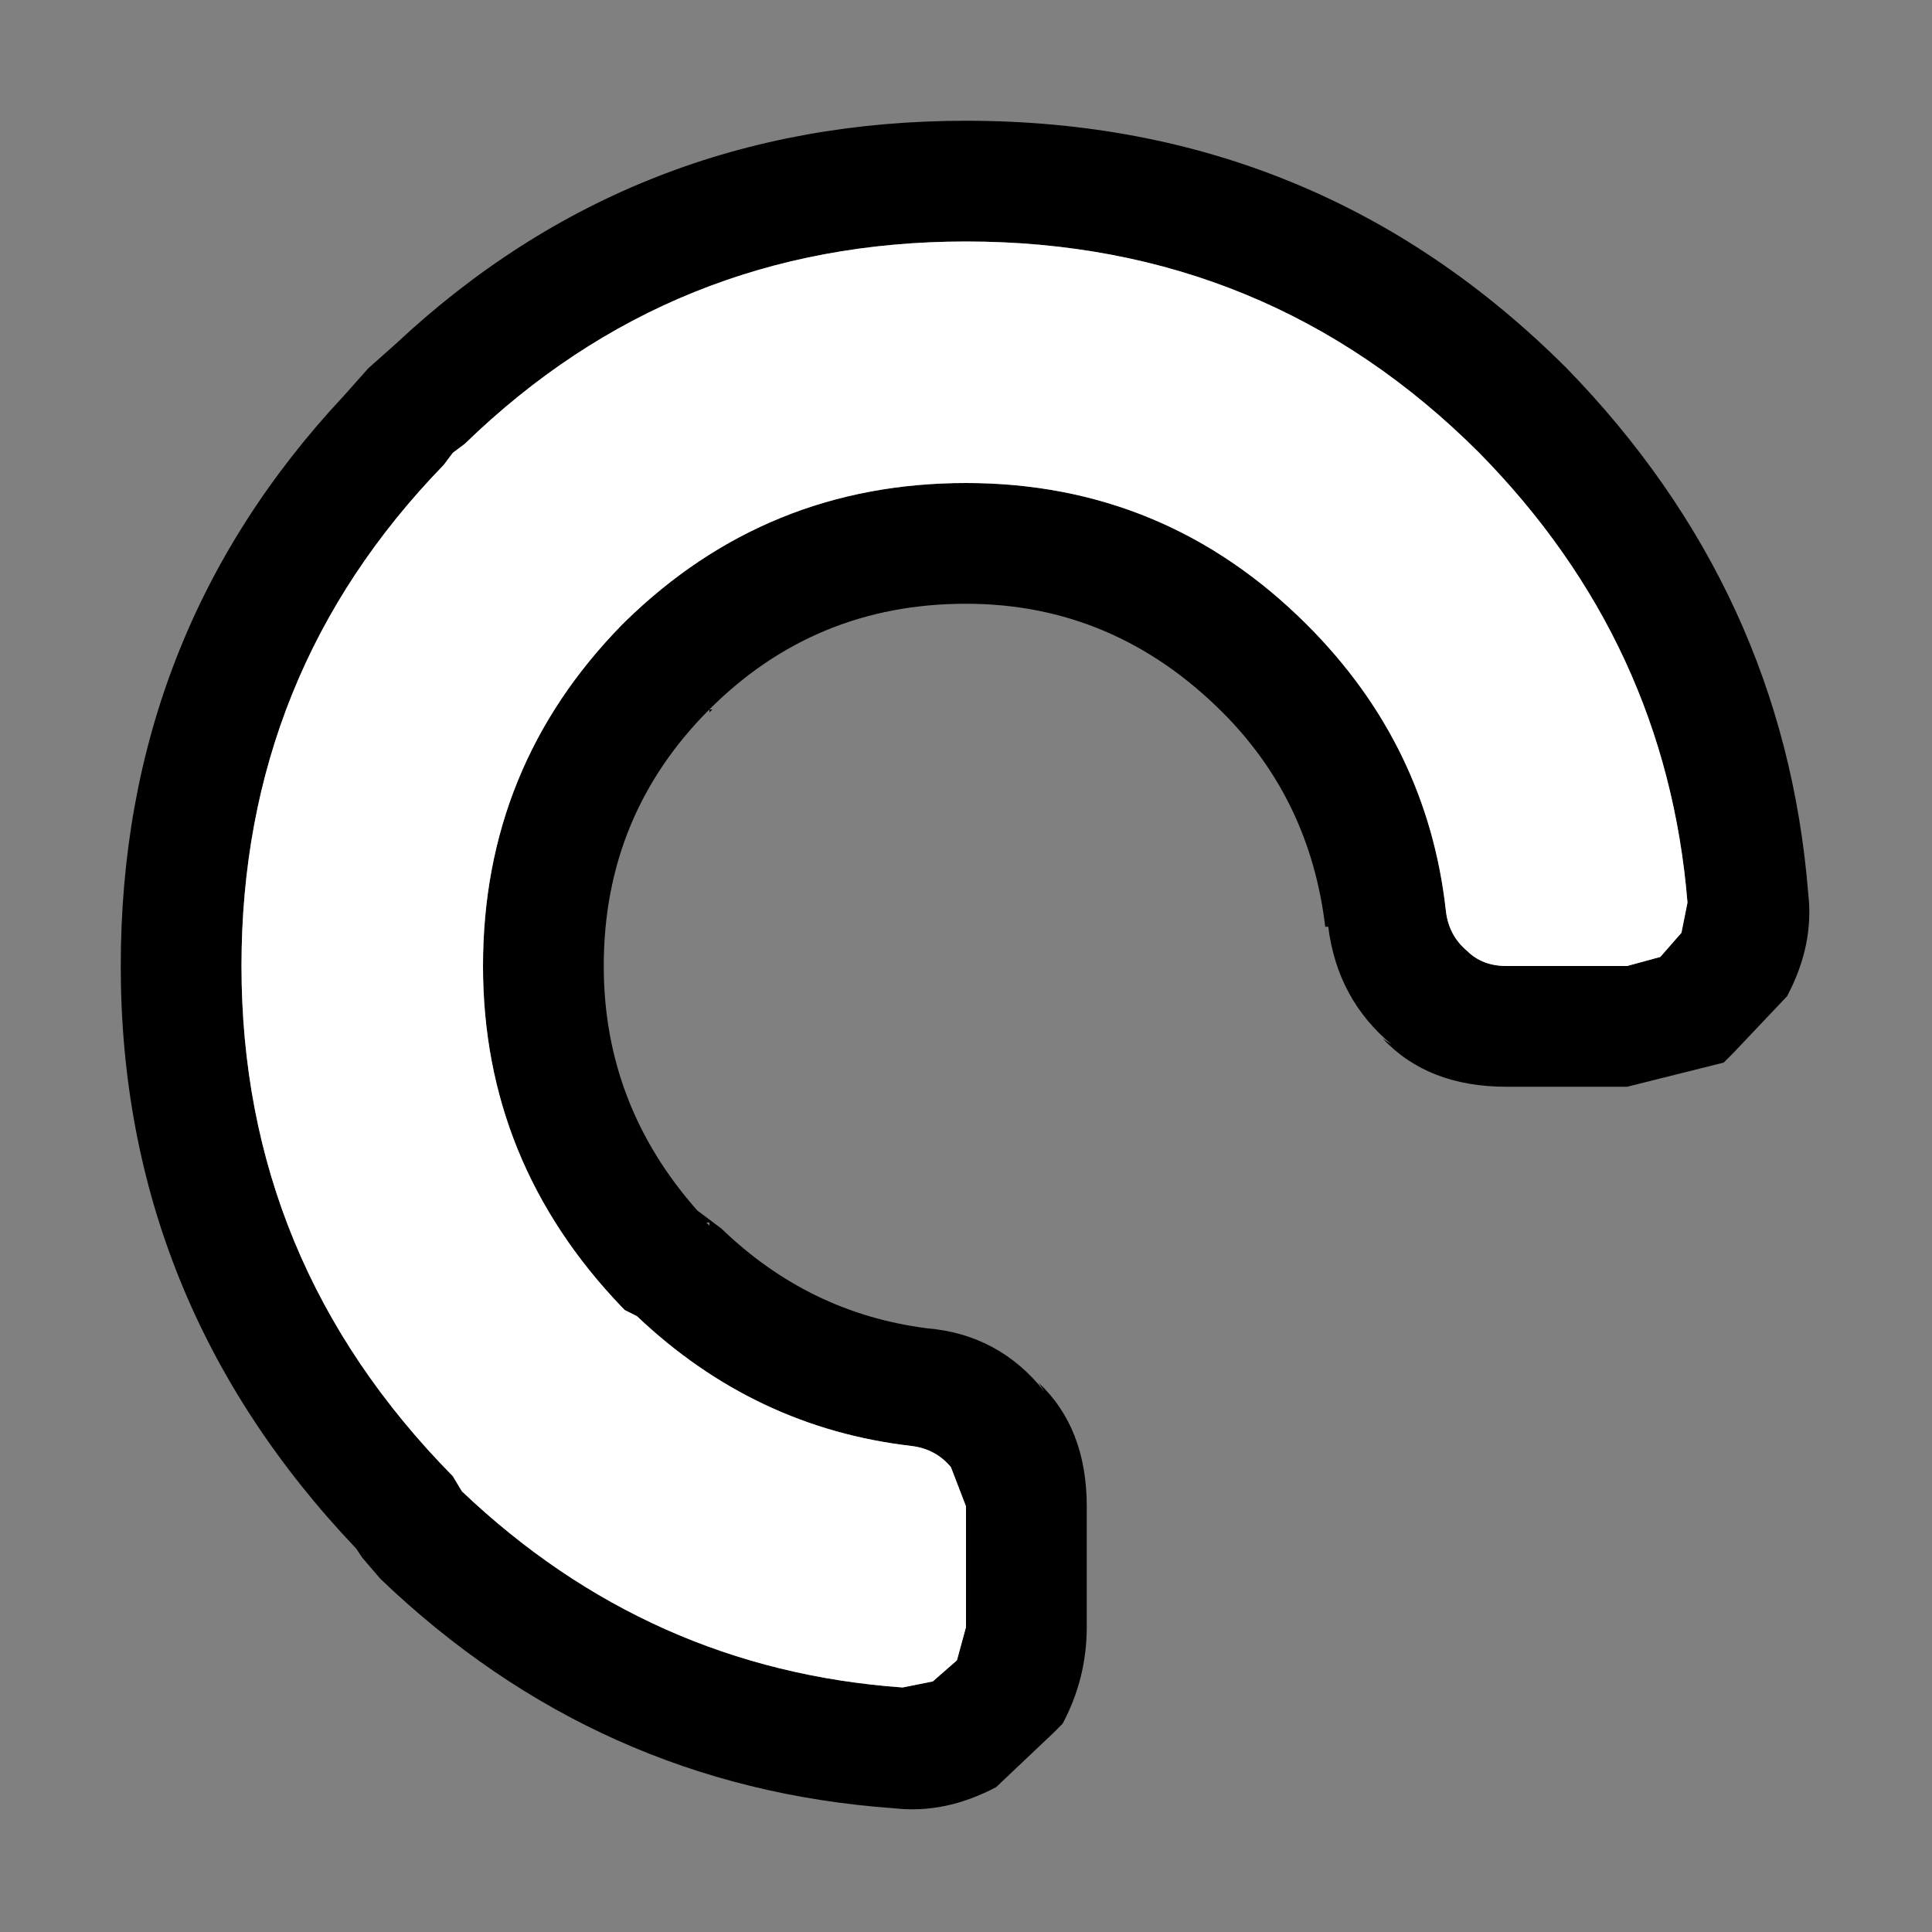
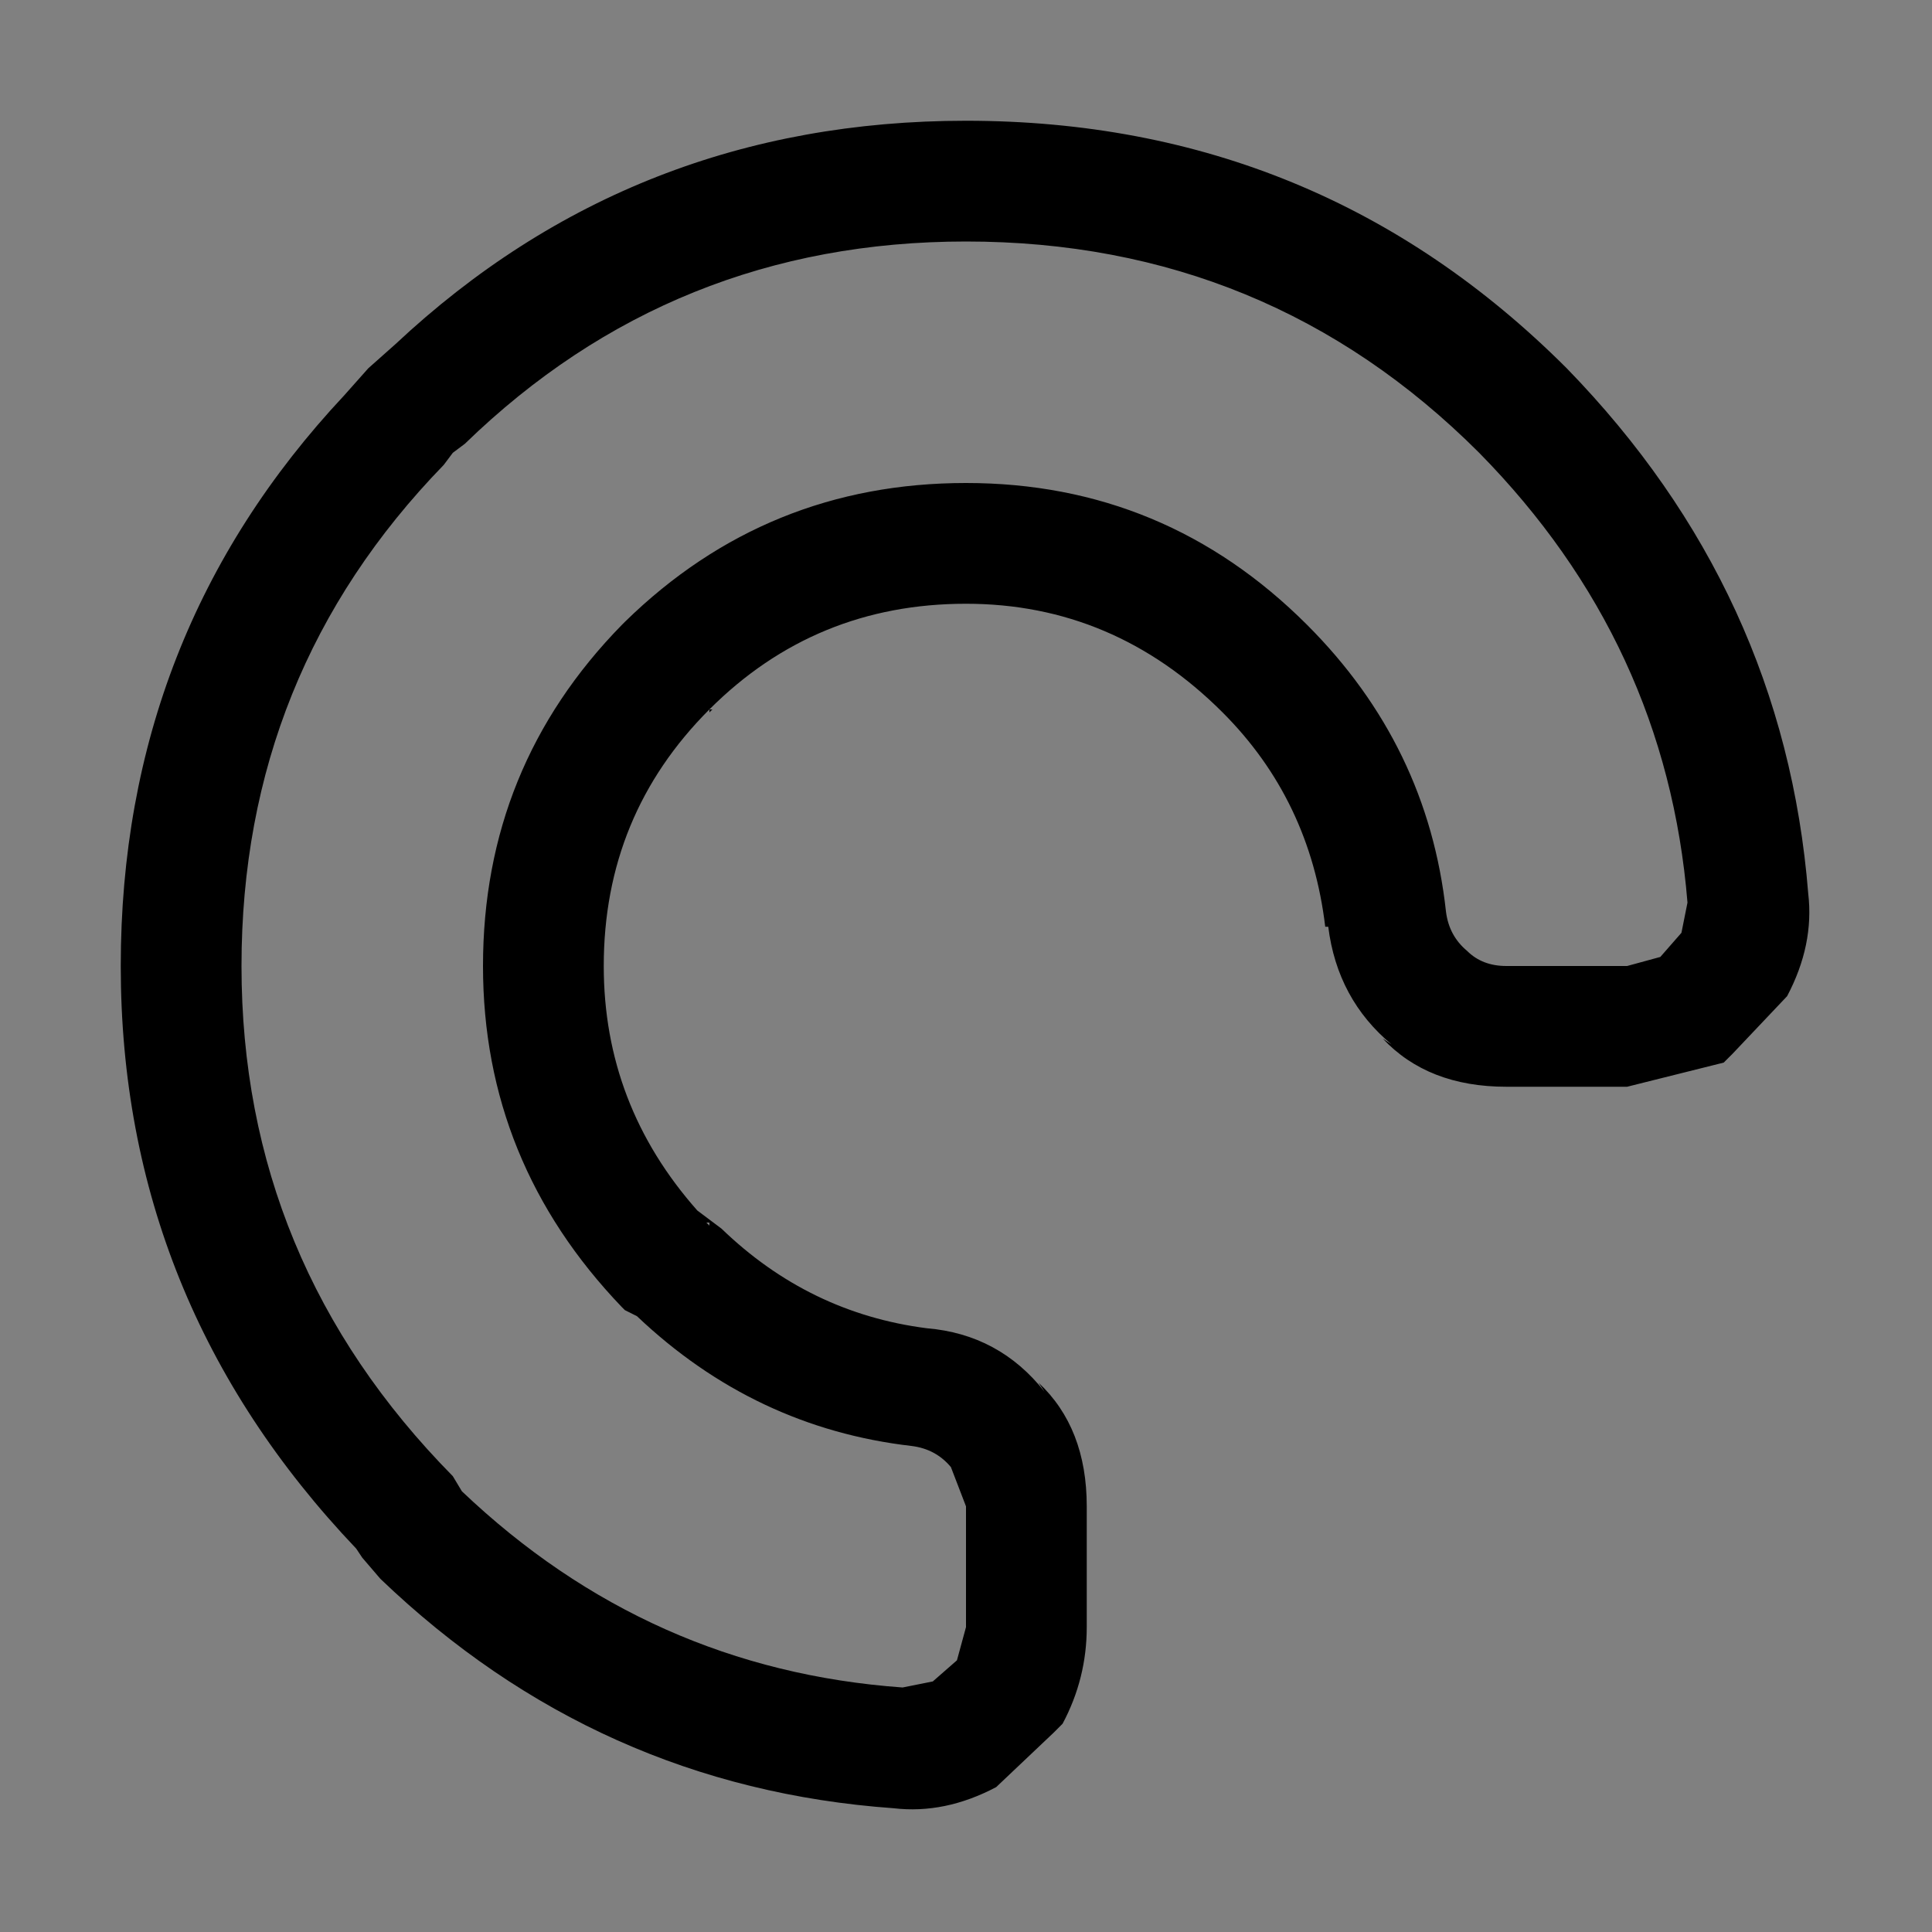
<svg xmlns="http://www.w3.org/2000/svg" width="32" height="32">
  <rect width="100%" height="100%" fill="#808080" stroke="none" />
  <defs />
  <g>
    <path stroke="none" fill="#000000" d="M21.65 10.35 Q23.65 12.35 23.95 15.1 24 15.5 24.3 15.75 24.55 16 24.95 16 L26.95 16 27.5 15.85 27.85 15.45 27.95 14.95 Q27.6 10.65 24.5 7.5 21 4 16 4 11.15 4 7.7 7.35 L7.5 7.5 7.35 7.7 Q4 11.15 4 16 4 20.9 7.5 24.45 L7.65 24.7 Q10.75 27.65 14.95 27.95 L15.45 27.85 15.85 27.5 16 26.95 16 24.95 15.75 24.3 Q15.5 24 15.1 23.95 12.5 23.65 10.55 21.8 L10.35 21.7 10.3 21.65 Q8 19.25 8 16 8 12.7 10.3 10.35 L10.35 10.3 Q12.7 8 16 8 19.3 8 21.65 10.35 M20.25 11.8 Q18.45 10 16 10 13.5 10 11.75 11.75 L11.8 11.75 11.75 11.8 11.75 11.75 Q10 13.5 10 16 10 18.3 11.55 20.05 L11.95 20.35 Q13.4 21.75 15.35 22 16.55 22.1 17.3 23.05 L17.2 22.9 Q18 23.65 18 24.95 L18 26.95 Q18 27.8 17.6 28.55 L17.45 28.7 16.5 29.6 Q15.65 30.05 14.8 29.95 9.9 29.6 6.3 26.15 L6 25.8 5.9 25.65 Q2 21.55 2 16 2 10.5 5.7 6.55 L6.1 6.1 6.55 5.7 Q10.5 2 16 2 21.85 2 25.95 6.1 29.55 9.8 29.95 14.8 30.05 15.65 29.6 16.5 L28.7 17.45 28.55 17.6 26.95 18 24.95 18 Q23.65 18 22.9 17.2 L23.05 17.3 Q22.15 16.55 22 15.35 L21.95 15.35 Q21.7 13.25 20.25 11.8 M11.7 20.25 L11.75 20.3 11.75 20.25 11.7 20.25" />
-     <path stroke="none" fill="#FFFFFF" d="M21.65 10.35 Q19.3 8 16 8 12.7 8 10.35 10.3 L10.3 10.35 Q8 12.7 8 16 8 19.25 10.3 21.65 L10.35 21.7 10.55 21.8 Q12.5 23.65 15.1 23.95 15.5 24 15.75 24.3 L16 24.95 16 26.95 15.85 27.5 15.45 27.85 14.95 27.95 Q10.75 27.65 7.65 24.7 L7.5 24.45 Q4 20.9 4 16 4 11.15 7.35 7.7 L7.5 7.5 7.7 7.35 Q11.15 4 16 4 21 4 24.5 7.5 27.6 10.65 27.95 14.95 L27.85 15.45 27.5 15.85 26.95 16 24.95 16 Q24.55 16 24.3 15.75 24 15.5 23.95 15.1 23.65 12.35 21.65 10.35" />
  </g>
</svg>